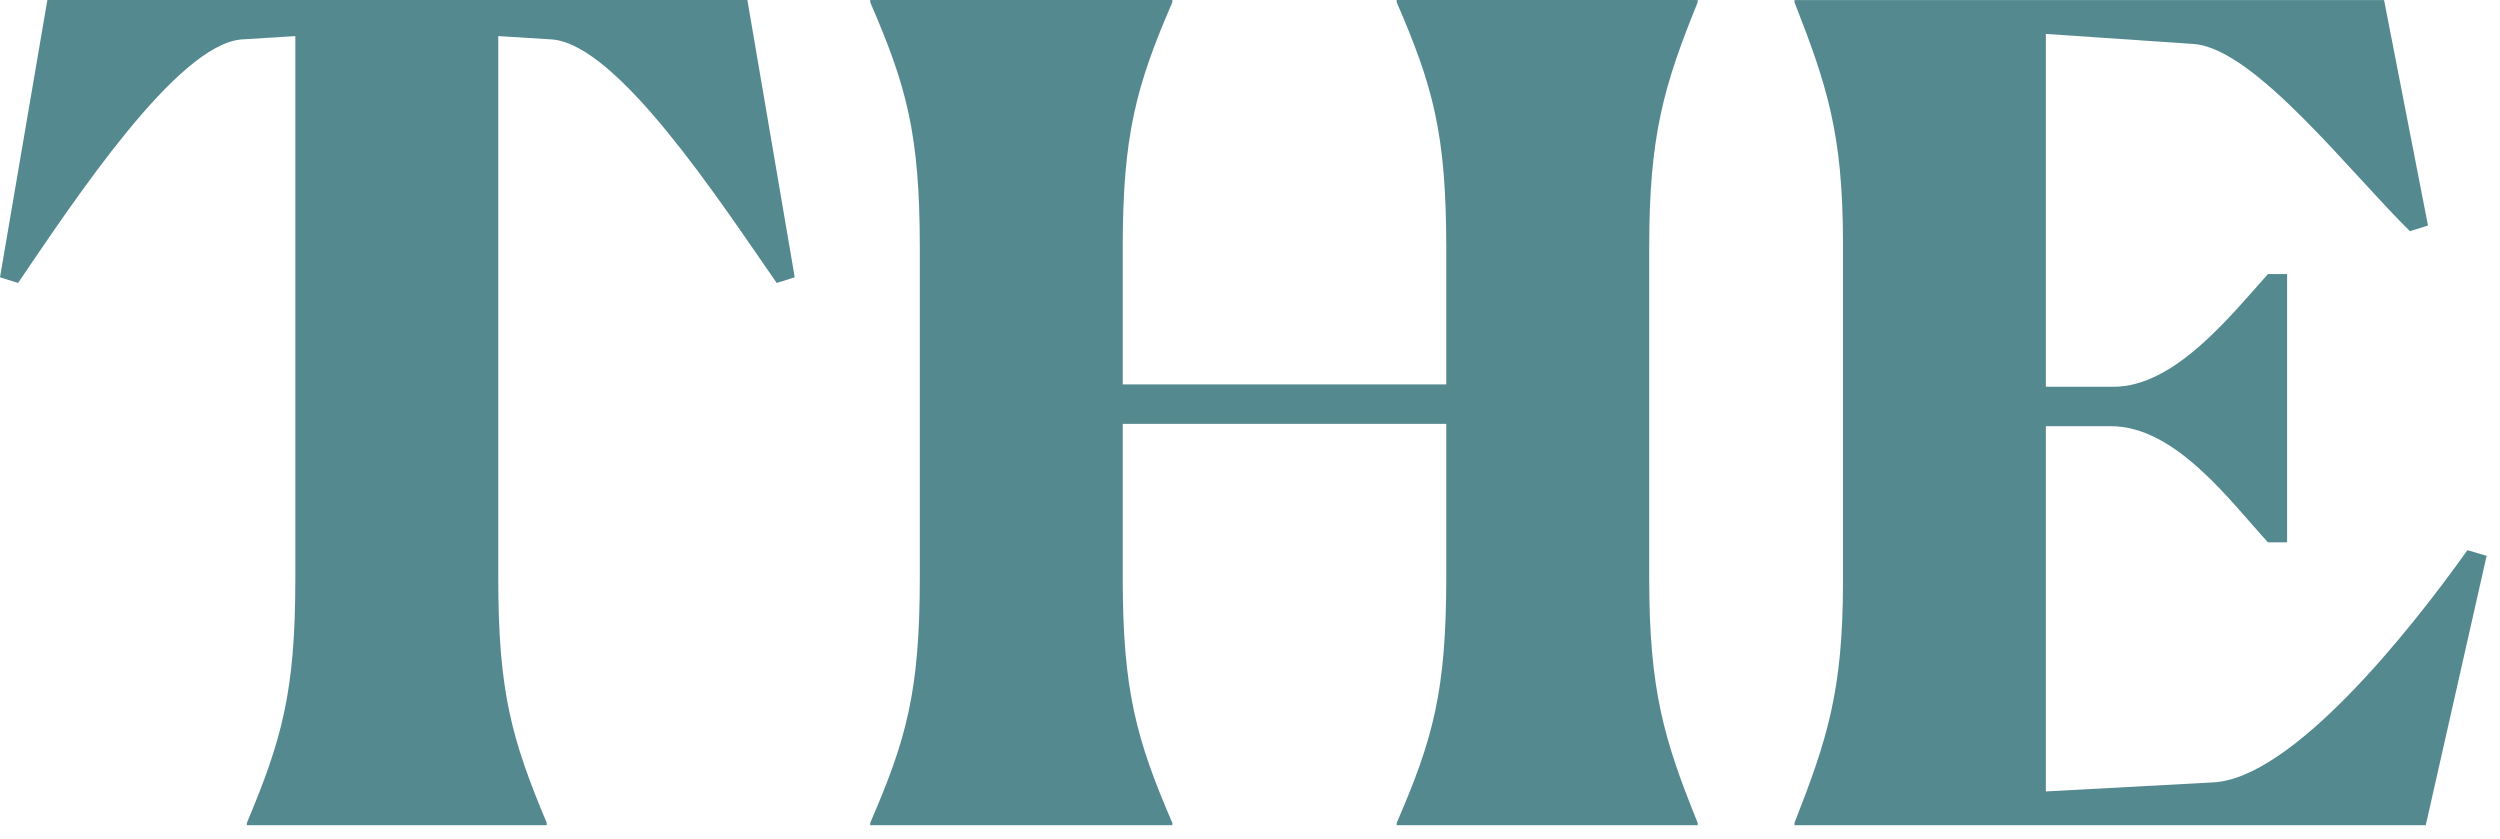
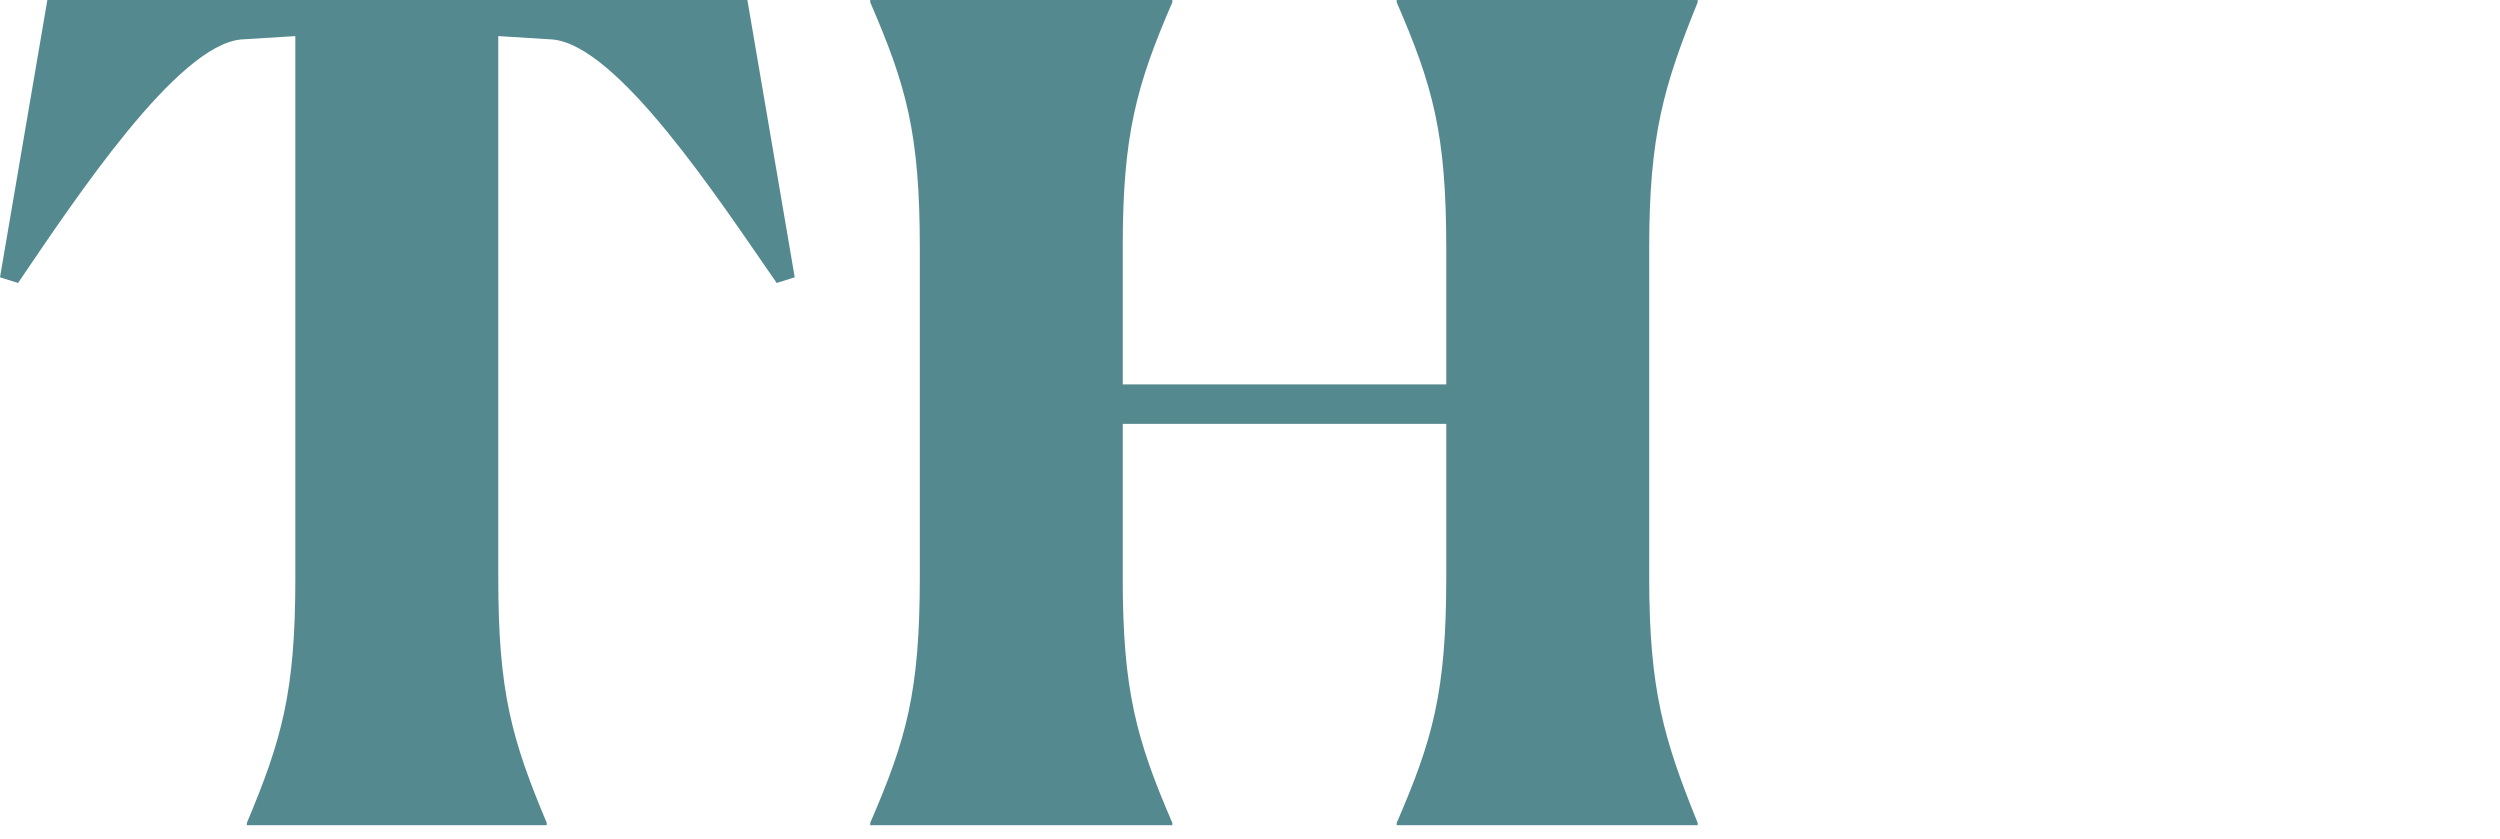
<svg xmlns="http://www.w3.org/2000/svg" fill="none" height="100%" overflow="visible" preserveAspectRatio="none" style="display: block;" viewBox="0 0 146 49" width="100%">
  <g id="Group">
-     <path d="M31.926 48.19H14.417V48.059C16.459 43.189 17.248 40.423 17.248 33.773V2.108L14.09 2.304C10.336 2.635 4.412 11.586 1.054 16.525L0 16.194L2.766 0H43.647L46.412 16.194L45.358 16.525C41.935 11.586 36.077 2.635 32.257 2.304L29.099 2.108V33.773C29.099 40.423 29.888 43.185 31.93 48.059V48.19H31.926Z" fill="#54898F" id="Vector" />
+     <path d="M31.926 48.19H14.417V48.059C16.459 43.189 17.248 40.423 17.248 33.773V2.108L14.09 2.304C10.336 2.635 4.412 11.586 1.054 16.525L0 16.194L2.766 0H43.647L46.412 16.194L45.358 16.525C41.935 11.586 36.077 2.635 32.257 2.304L29.099 2.108V33.773C29.099 40.423 29.888 43.185 31.93 48.059V48.19Z" fill="#54898F" id="Vector" />
    <path d="M50.821 48.055C52.928 43.185 53.717 40.419 53.717 33.703V14.482C53.717 7.766 52.928 5.004 50.821 0.131V0H68.465V0.131C66.357 5 65.568 7.897 65.568 14.417V22.448H84.462V14.482C84.462 7.766 83.674 5.004 81.566 0.131V0H99.145V0.131C97.171 5 96.314 7.897 96.314 14.417V33.773C96.314 40.289 97.171 43.185 99.145 48.059V48.19H81.566V48.059C83.674 43.189 84.462 40.423 84.462 33.707V24.753H65.568V33.773C65.568 40.289 66.357 43.185 68.465 48.059V48.19H50.821V48.059V48.055Z" fill="#54898F" id="Vector_2" />
-     <path d="M104.799 48.055C106.707 43.185 107.63 40.354 107.63 33.969V14.221C107.63 7.835 106.707 5.004 104.799 0.135V0.004H139.229L141.795 13.171L140.741 13.501C137.252 10.078 131.721 2.904 128.167 2.573L119.478 1.981V22.587H123.428C126.982 22.587 130.209 18.506 132.448 16.006H133.567V31.672H132.448C130.275 29.303 127.051 24.891 123.297 24.891H119.478V46.22L129.221 45.693C133.829 45.497 140.676 36.938 144.099 32.13L145.219 32.461L141.664 48.193H104.799V48.062V48.055Z" fill="#54898F" id="Vector_3" />
  </g>
</svg>